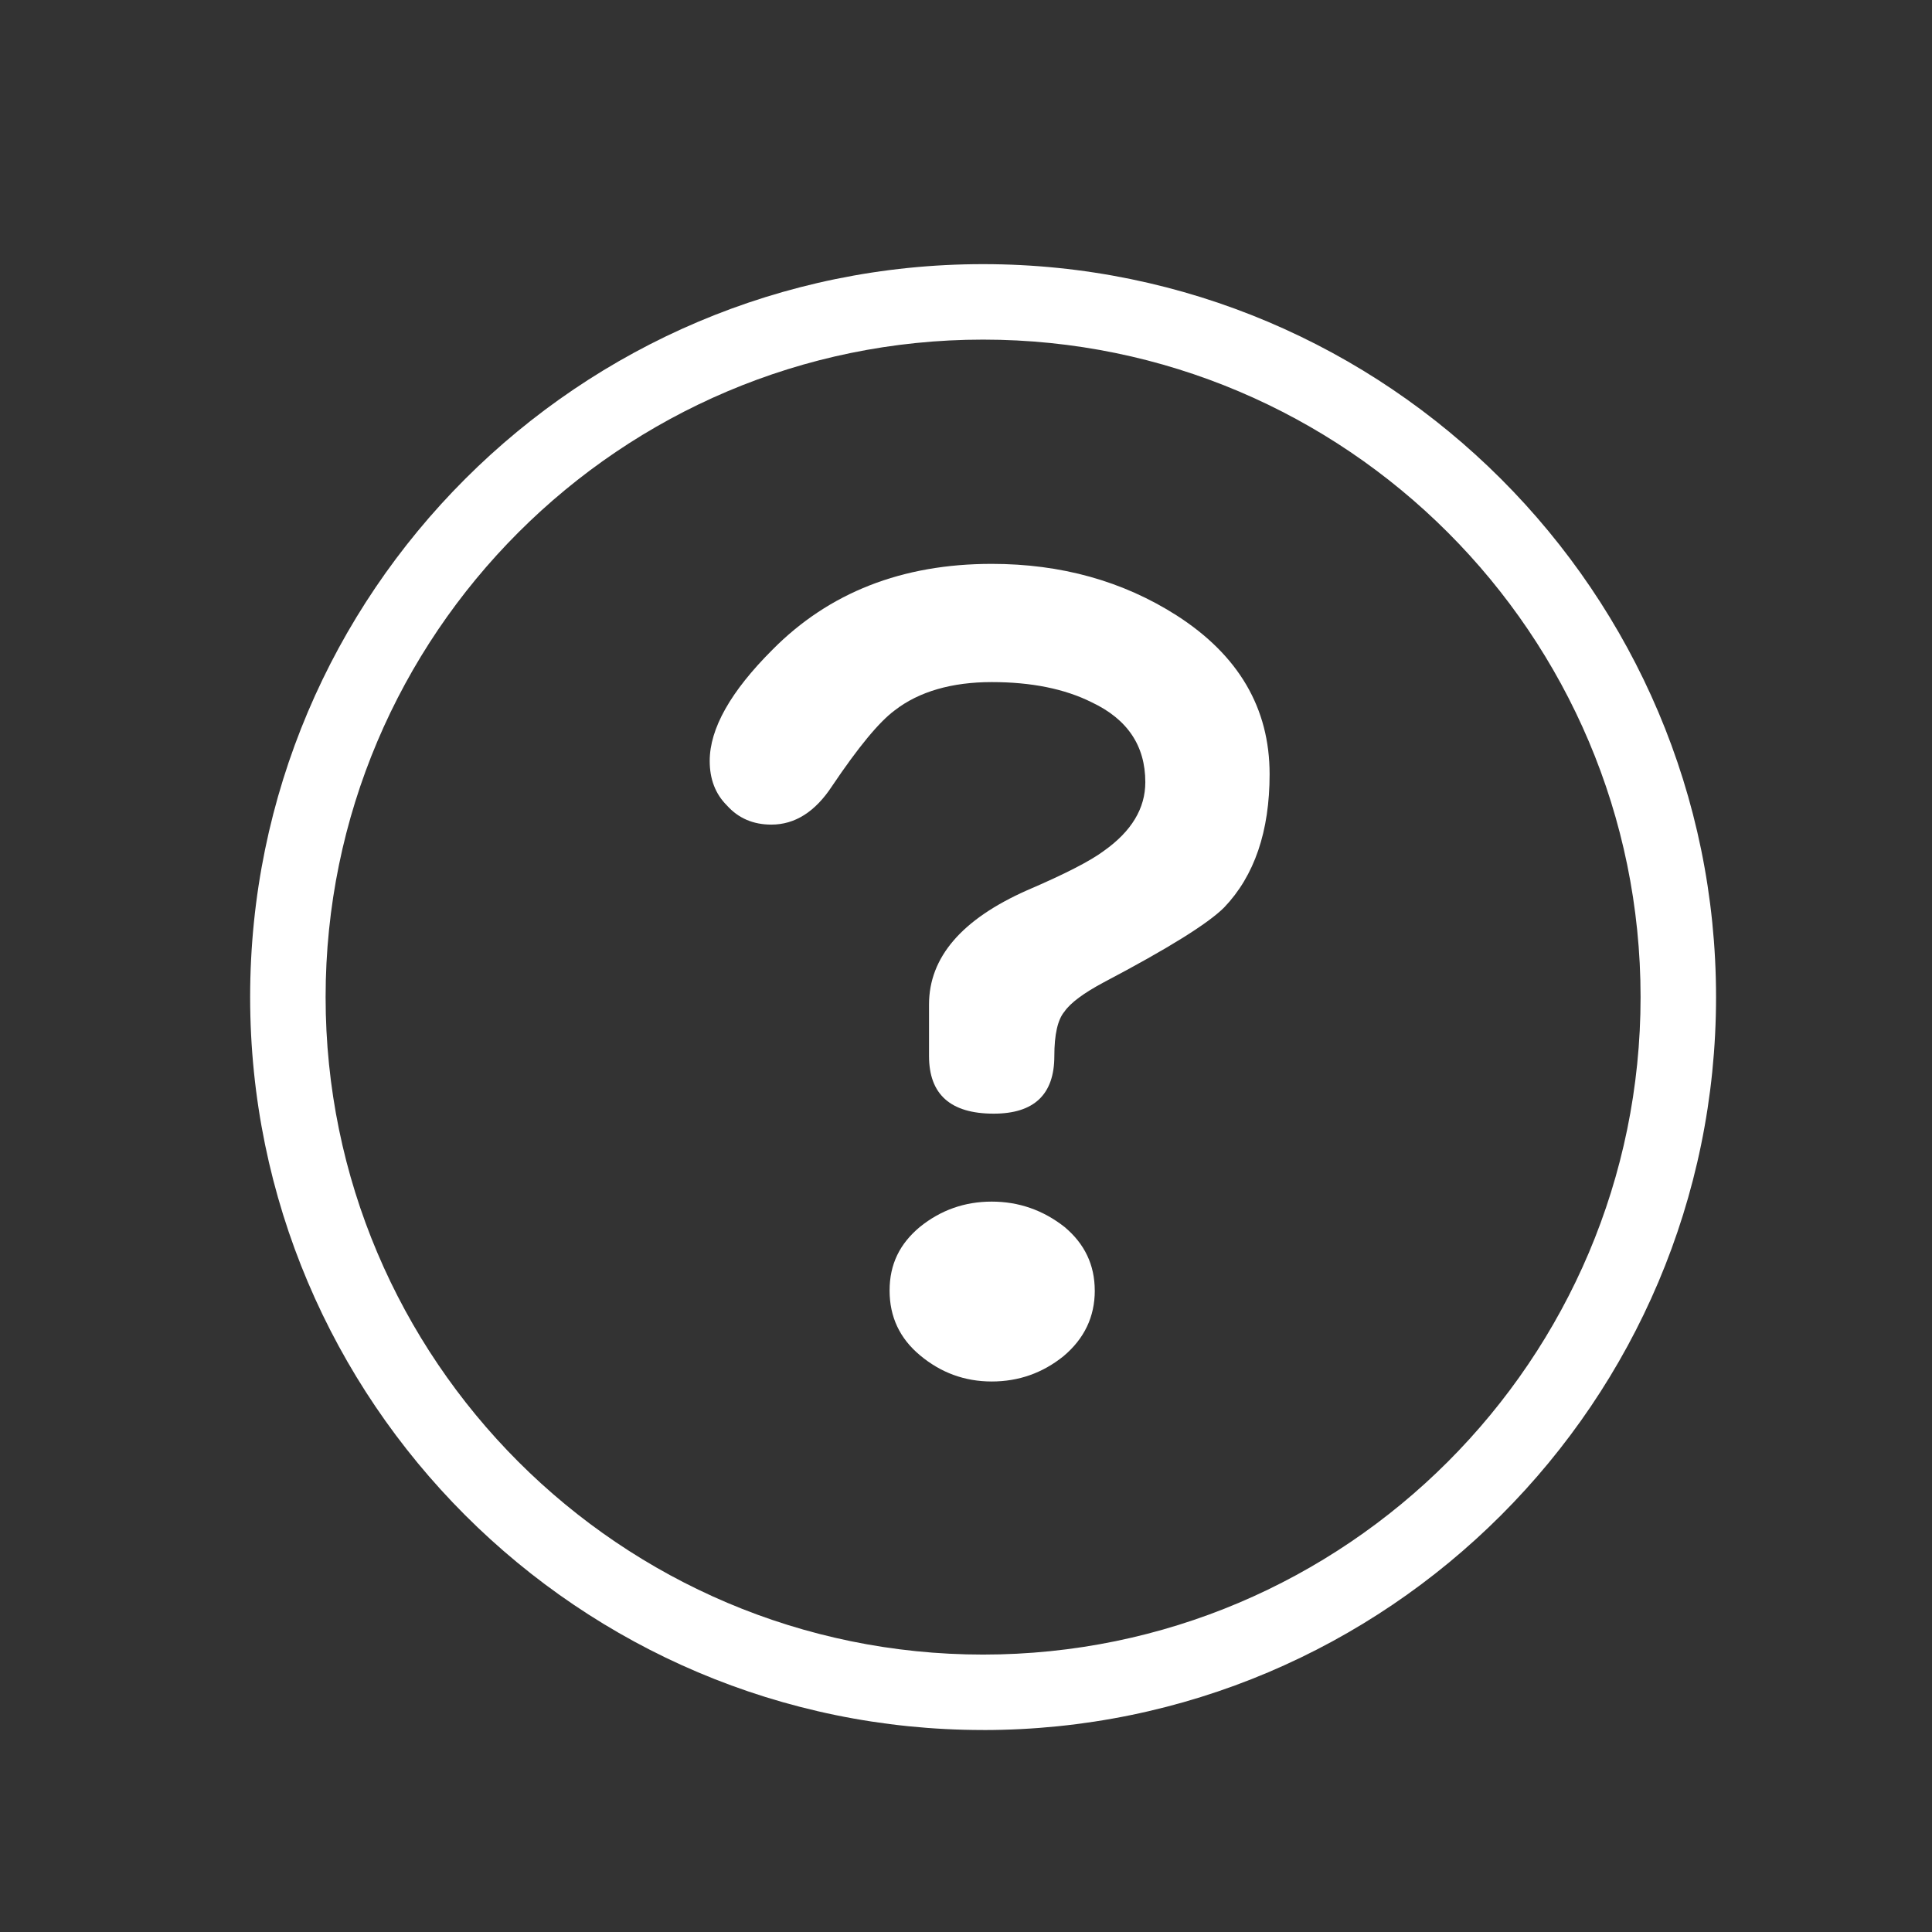
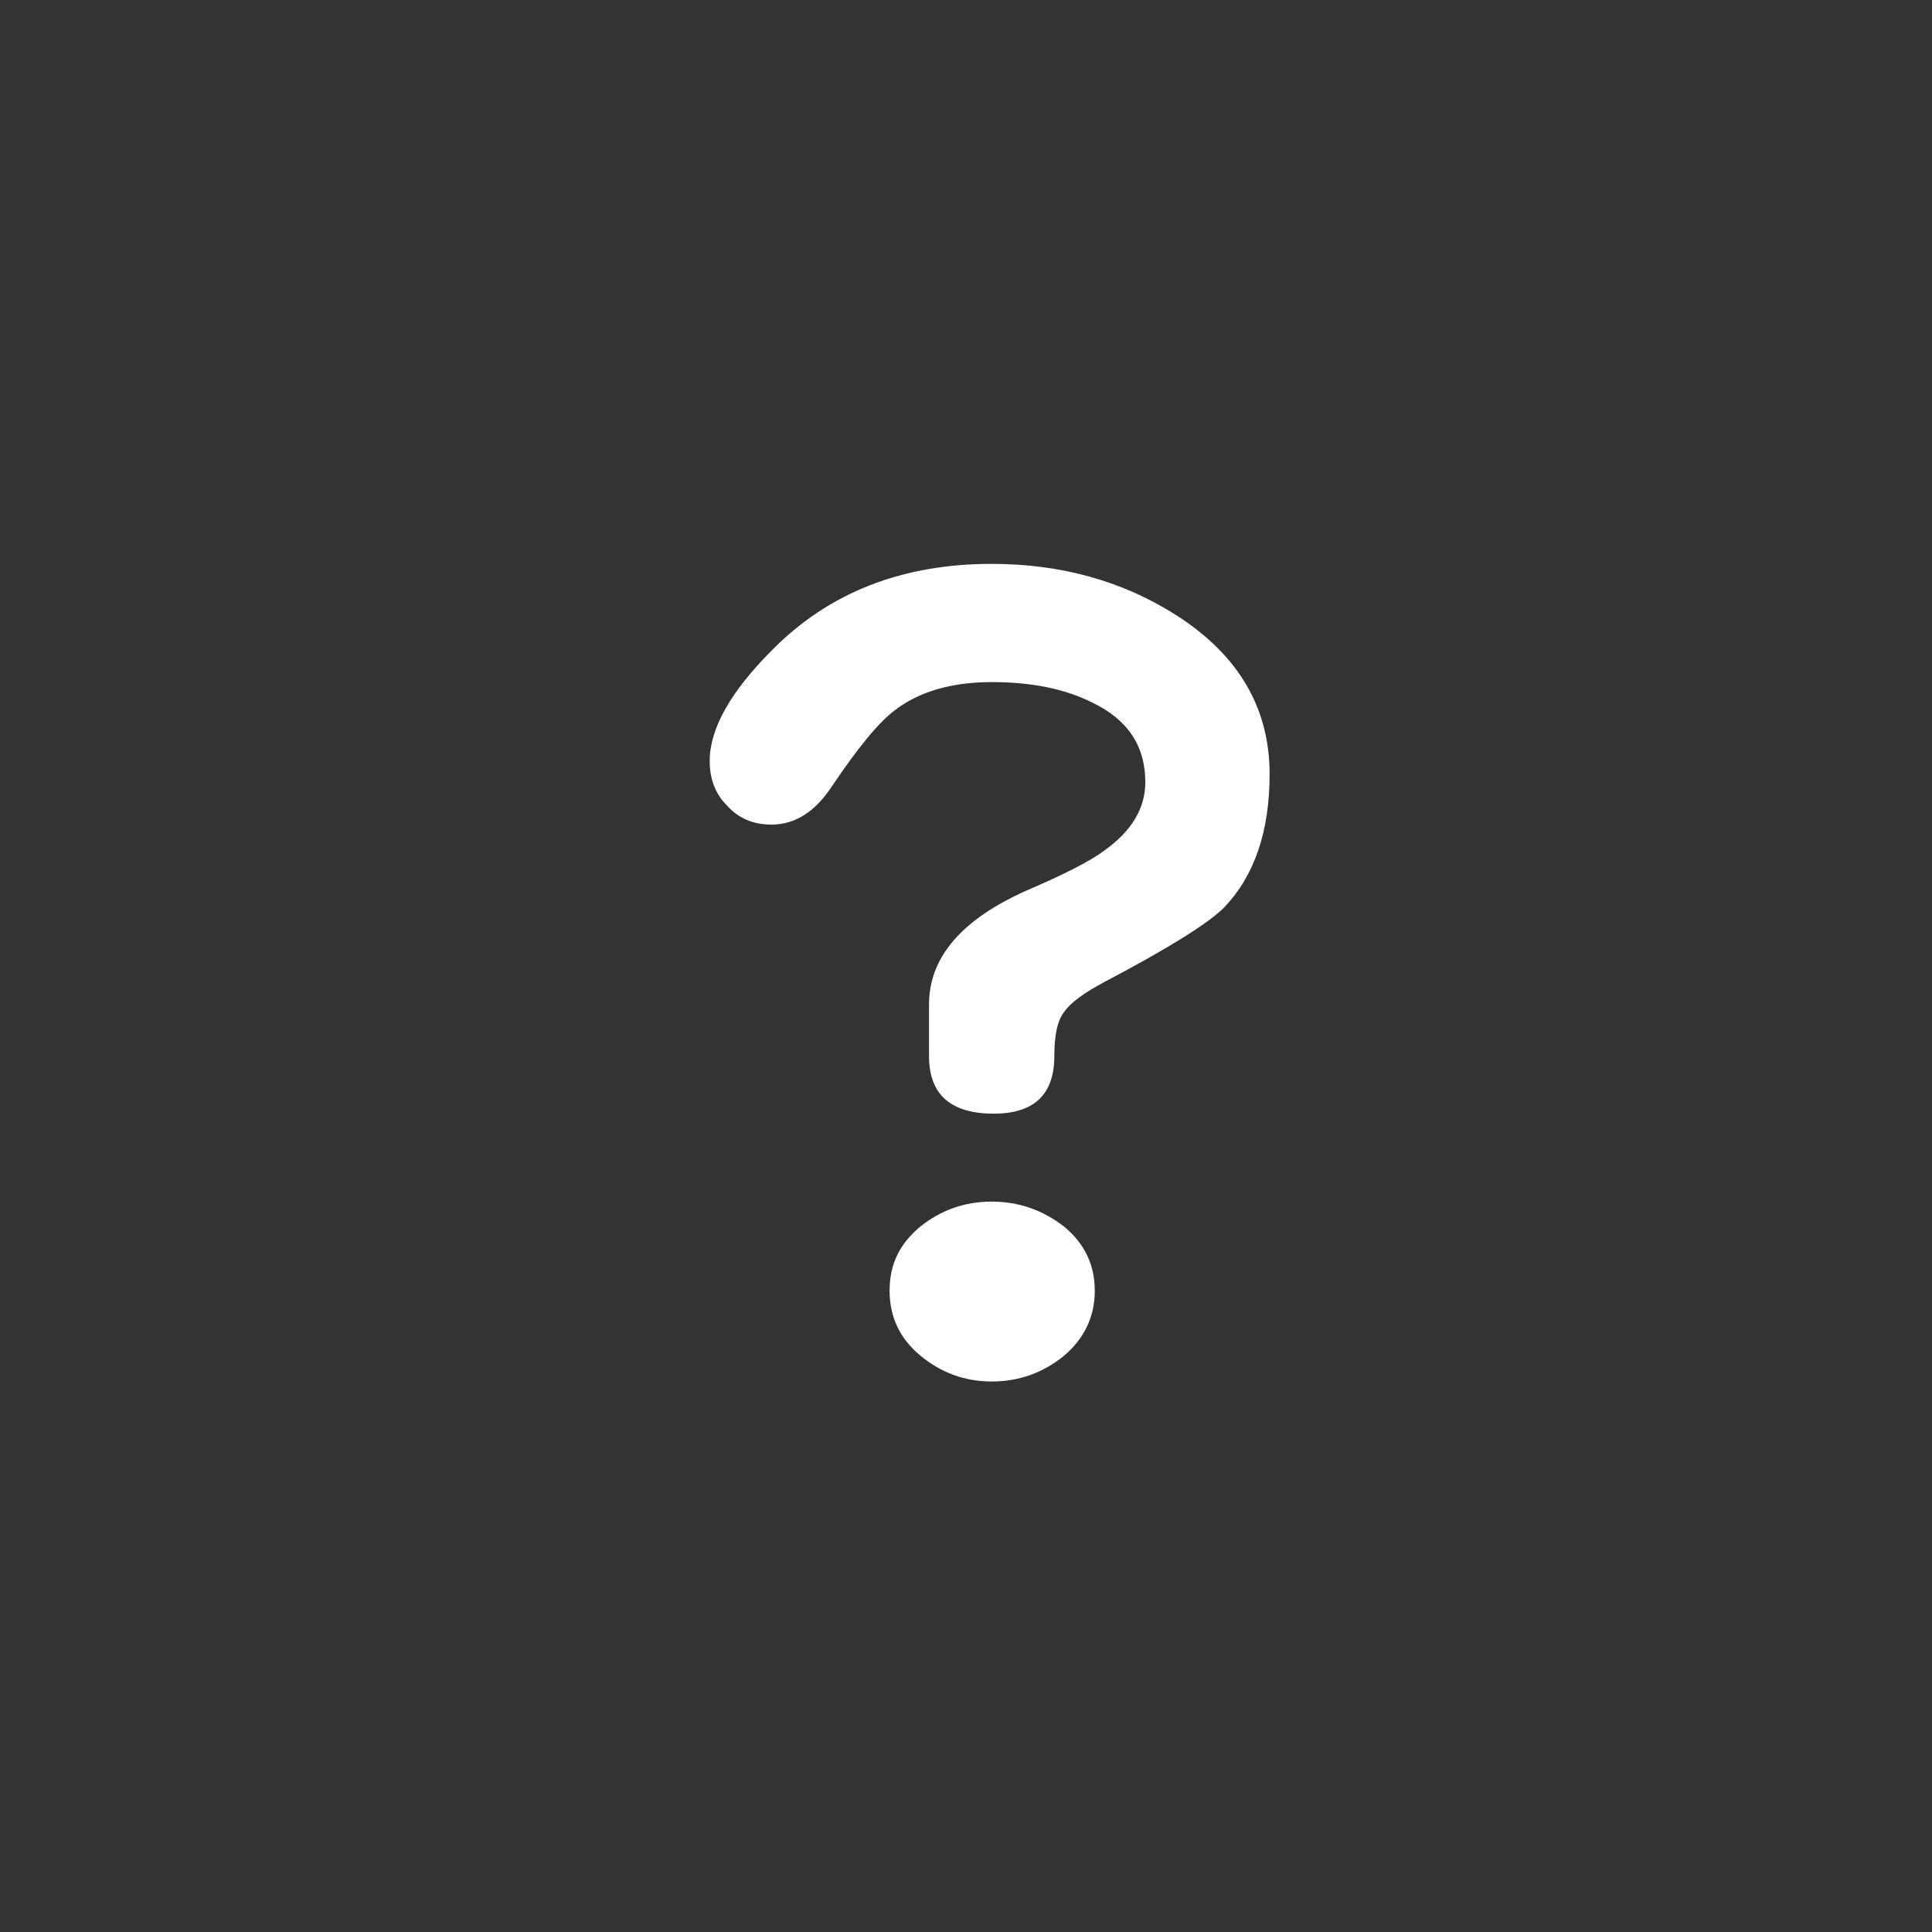
<svg xmlns="http://www.w3.org/2000/svg" id="Layer_1" viewBox="0 0 512 512">
  <rect x="0" y="0" width="512" height="512" fill="#333333" stroke="none" />
  <defs>
    <style>.cls-1{fill:#fff;}</style>
  </defs>
  <path class="cls-1" d="M336.46,205.14c0,15.18-4.02,26.96-12.05,35.35-4.29,4.29-14.91,10.89-31.87,19.82-5.36,2.86-8.84,5.45-10.45,7.77-1.79,2.14-2.68,6.07-2.68,11.78,0,10.18-5.36,15.27-16.07,15.27-11.43,0-17.14-5.09-17.14-15.27v-13.66c0-12.5,8.66-22.58,25.98-30.26,10-4.29,16.78-7.77,20.36-10.45,7.32-5.18,10.98-11.25,10.98-18.21,0-9.64-4.73-16.69-14.2-21.16-7.14-3.57-15.98-5.36-26.51-5.36s-19.28,2.5-25.71,7.5c-4.11,3.04-9.64,9.73-16.61,20.09-4.46,6.79-9.82,10.18-16.07,10.18-4.82,0-8.75-1.69-11.79-5.09-3.04-3.03-4.55-6.96-4.55-11.78,0-8.57,5.53-18.39,16.61-29.46,15-15.17,34.37-22.77,58.12-22.77,18.39,0,34.73,4.55,49.01,13.66,16.42,10.54,24.64,24.55,24.64,42.05Zm-46.33,136.86c0,6.96-2.77,12.76-8.3,17.41-5.54,4.46-11.88,6.7-19.02,6.7s-13.48-2.32-19.02-6.96c-5.36-4.47-8.04-10.18-8.04-17.14s2.68-12.41,8.04-16.87c5.53-4.46,11.87-6.7,19.02-6.7s13.57,2.23,19.28,6.7c5.36,4.47,8.03,10.09,8.03,16.87Z" />
-   <path class="cls-1" d="M260.53,458.47c-107.1,0-194.24-87.13-194.24-194.24S153.43,70,260.53,70s194.24,87.13,194.24,194.24-87.13,194.24-194.24,194.24Zm0-368.47c-96.07,0-174.24,78.16-174.24,174.24s78.16,174.24,174.24,174.24,174.24-78.16,174.24-174.24-78.16-174.24-174.24-174.24Z" />
</svg>